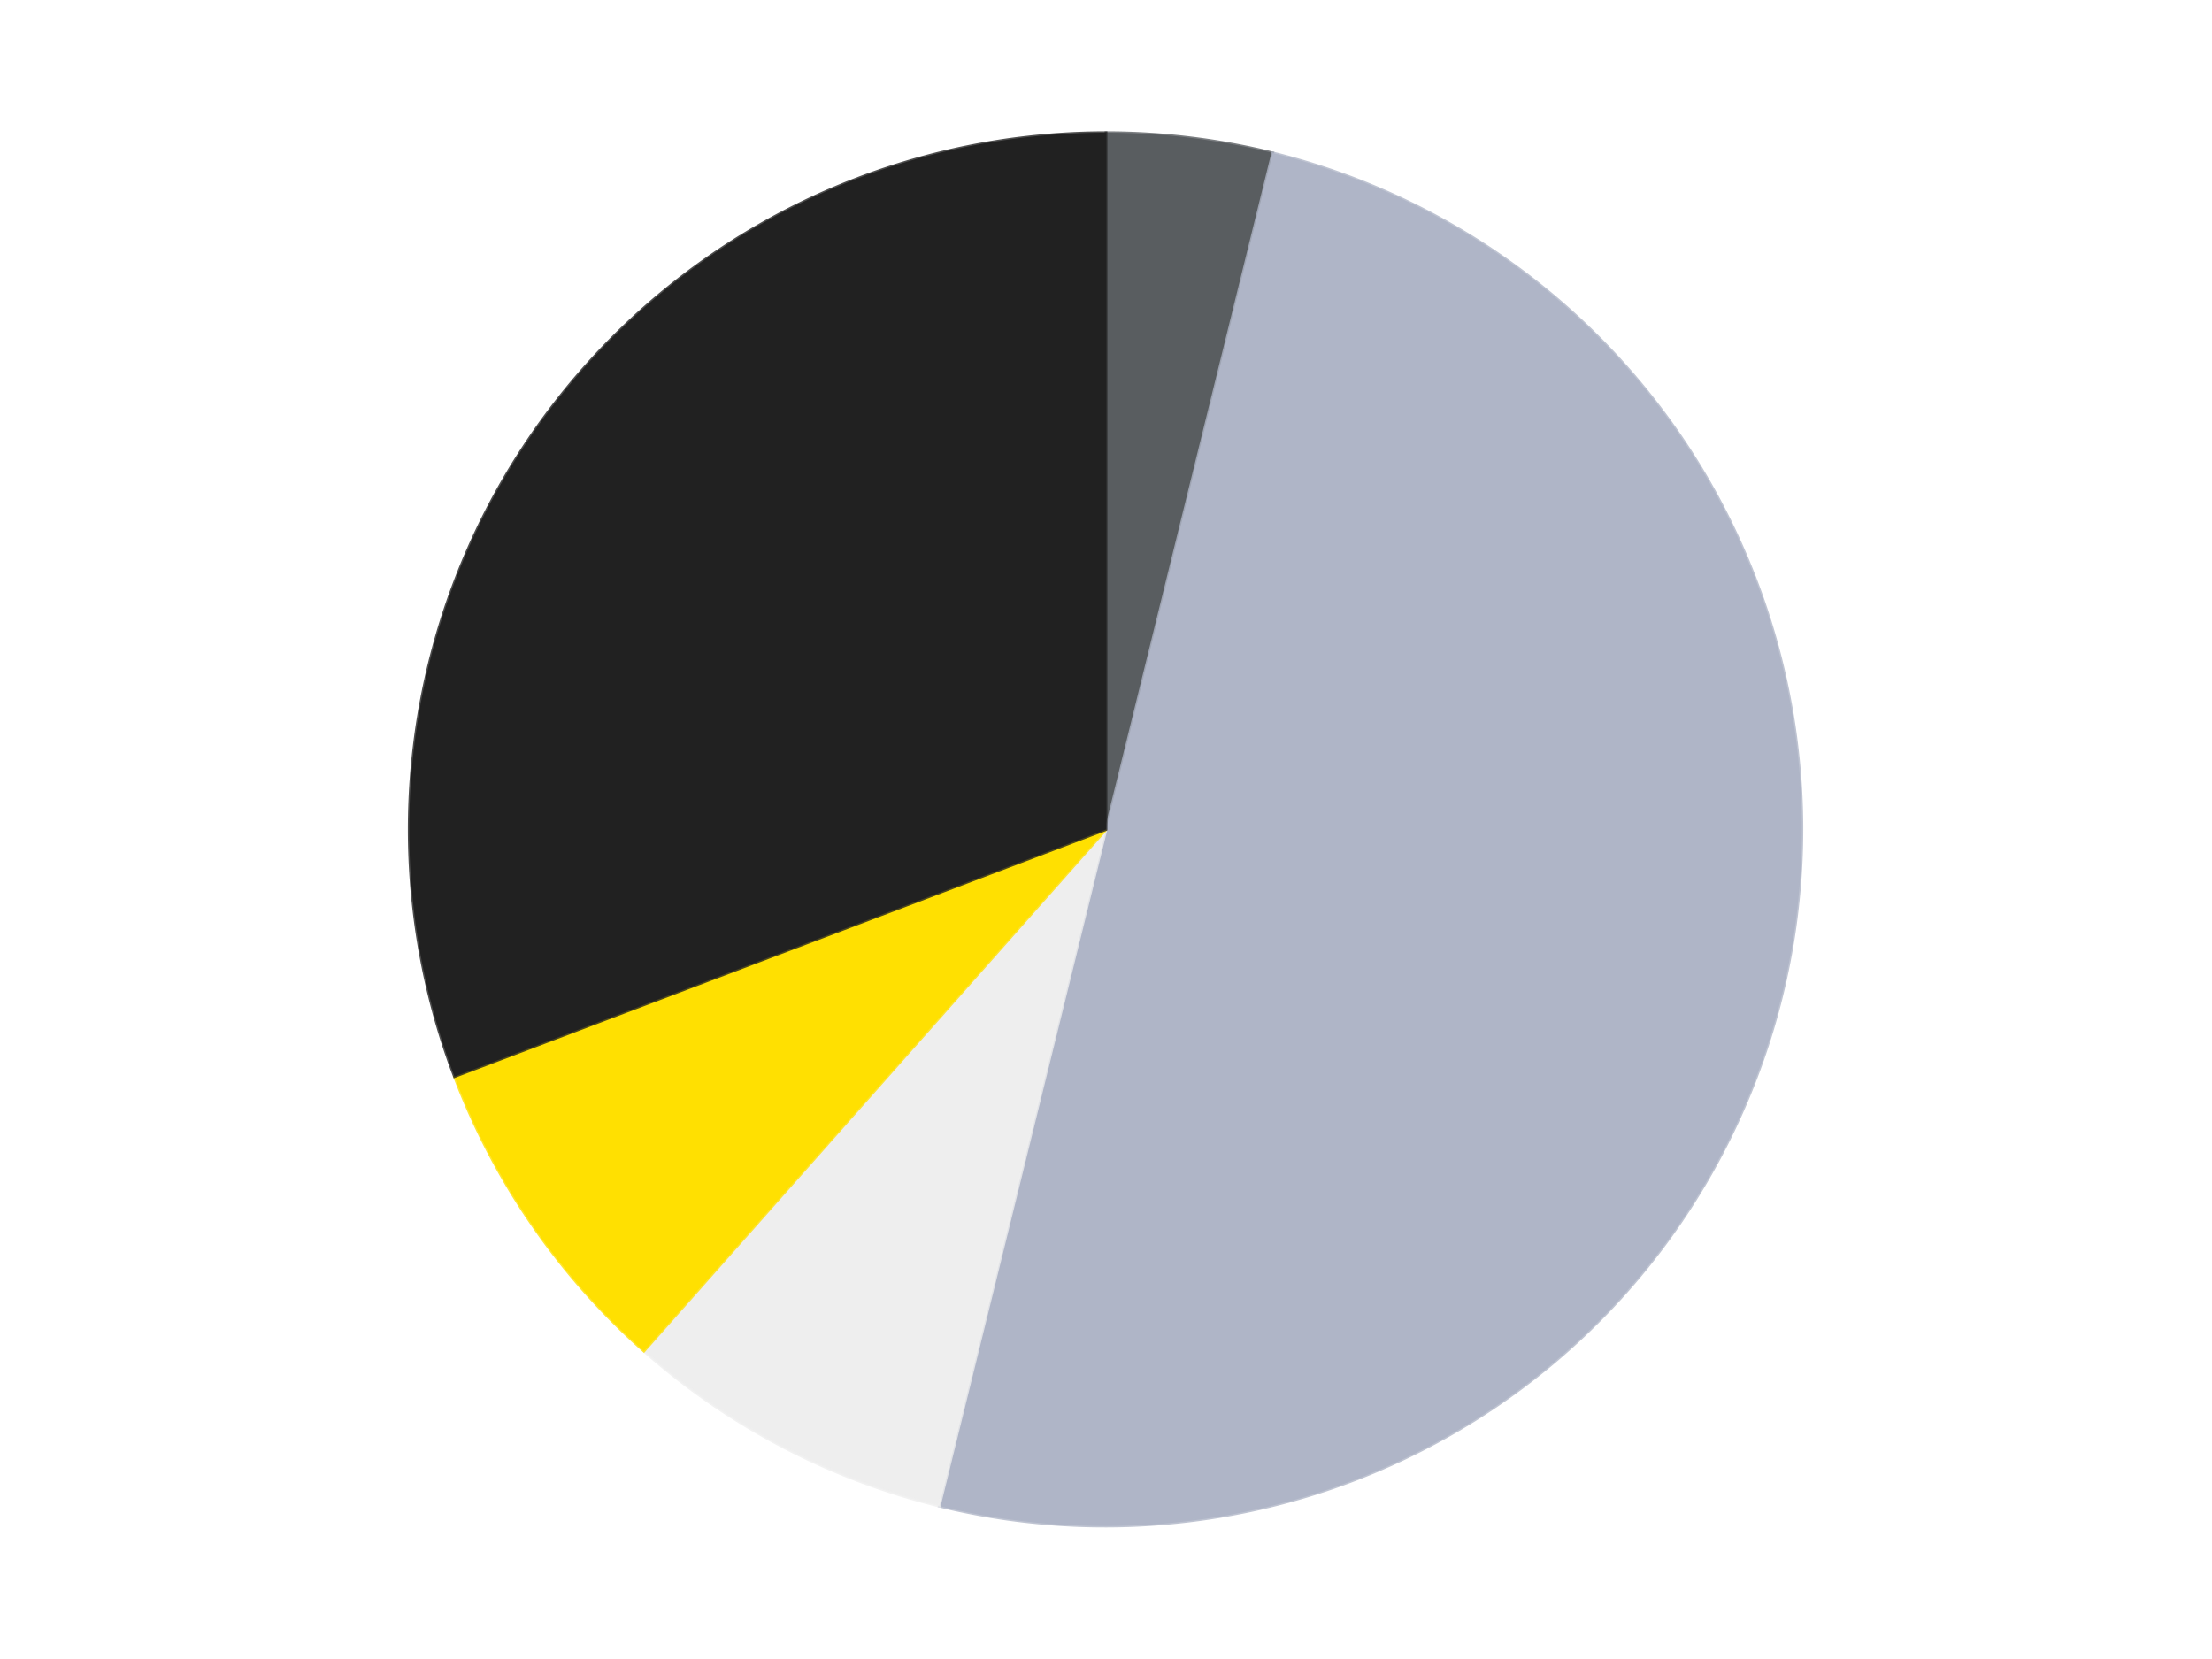
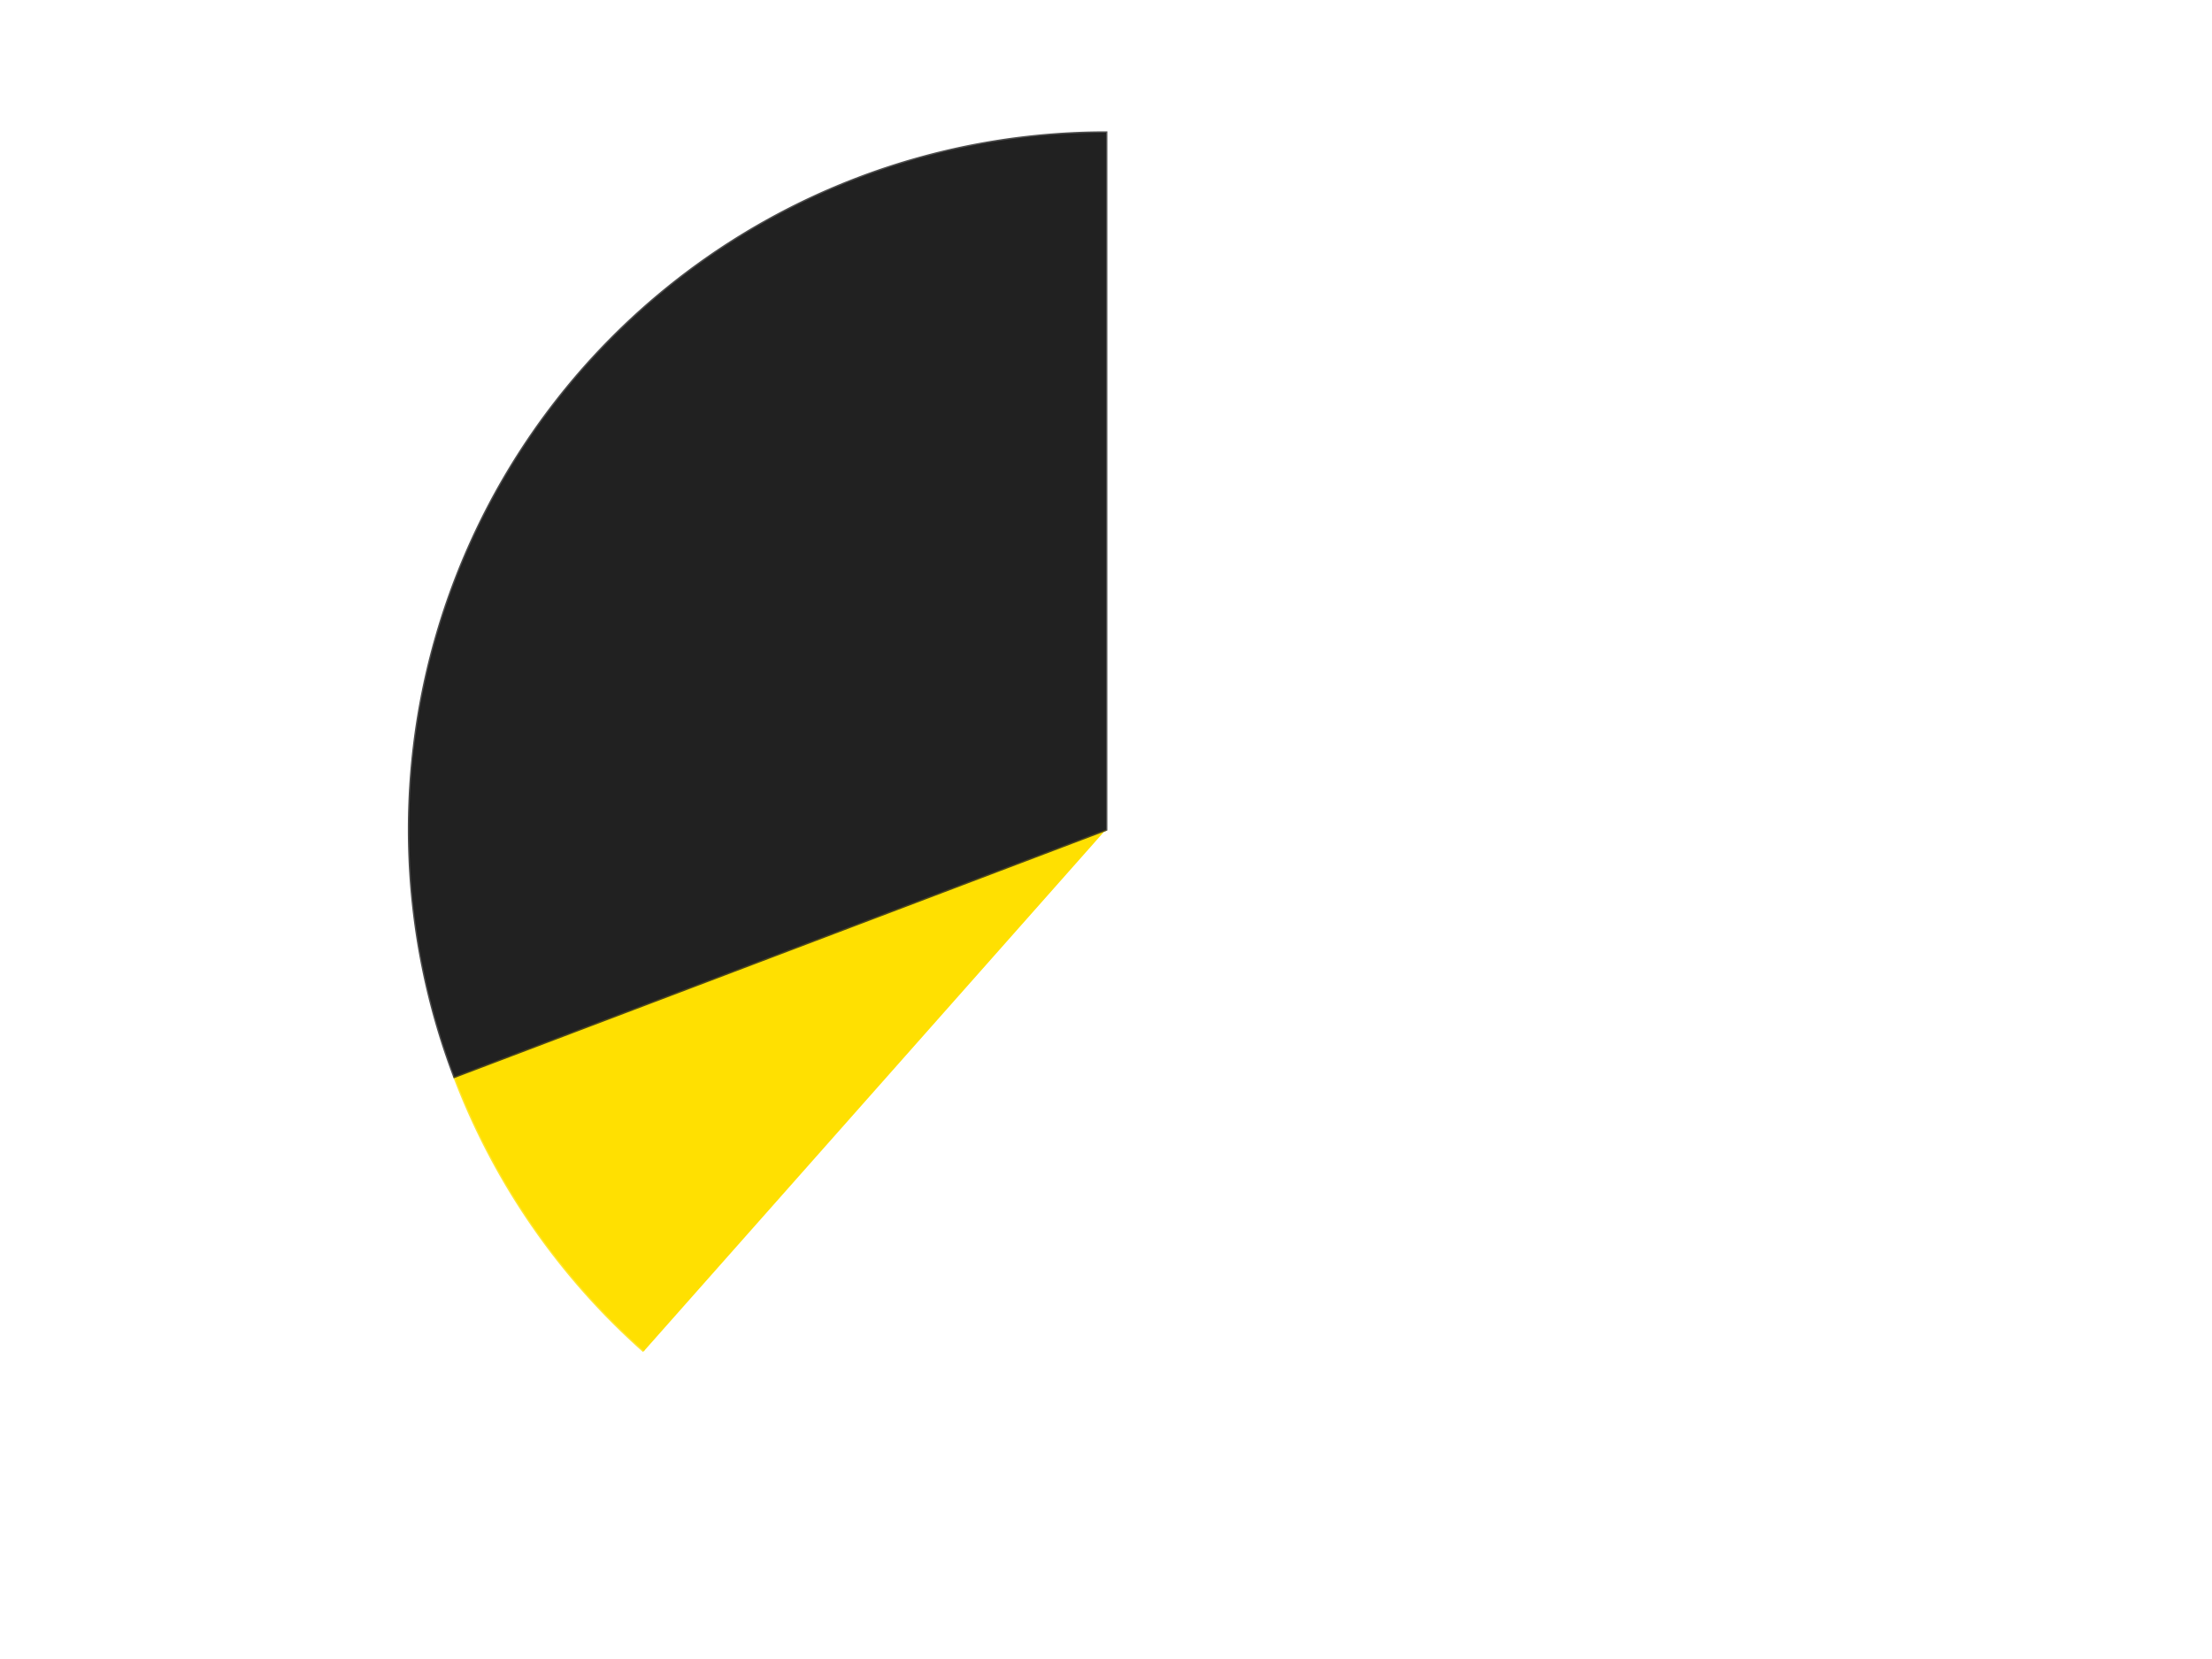
<svg xmlns="http://www.w3.org/2000/svg" xmlns:xlink="http://www.w3.org/1999/xlink" id="chart-382fc78a-79ad-445e-b44f-c29127fdfbaf" class="pygal-chart" viewBox="0 0 800 600">
  <defs>
    <style type="text/css">#chart-382fc78a-79ad-445e-b44f-c29127fdfbaf{-webkit-user-select:none;-webkit-font-smoothing:antialiased;font-family:Consolas,"Liberation Mono",Menlo,Courier,monospace}#chart-382fc78a-79ad-445e-b44f-c29127fdfbaf .title{font-family:Consolas,"Liberation Mono",Menlo,Courier,monospace;font-size:16px}#chart-382fc78a-79ad-445e-b44f-c29127fdfbaf .legends .legend text{font-family:Consolas,"Liberation Mono",Menlo,Courier,monospace;font-size:14px}#chart-382fc78a-79ad-445e-b44f-c29127fdfbaf .axis text{font-family:Consolas,"Liberation Mono",Menlo,Courier,monospace;font-size:10px}#chart-382fc78a-79ad-445e-b44f-c29127fdfbaf .axis text.major{font-family:Consolas,"Liberation Mono",Menlo,Courier,monospace;font-size:10px}#chart-382fc78a-79ad-445e-b44f-c29127fdfbaf .text-overlay text.value{font-family:Consolas,"Liberation Mono",Menlo,Courier,monospace;font-size:16px}#chart-382fc78a-79ad-445e-b44f-c29127fdfbaf .text-overlay text.label{font-family:Consolas,"Liberation Mono",Menlo,Courier,monospace;font-size:10px}#chart-382fc78a-79ad-445e-b44f-c29127fdfbaf .tooltip{font-family:Consolas,"Liberation Mono",Menlo,Courier,monospace;font-size:14px}#chart-382fc78a-79ad-445e-b44f-c29127fdfbaf text.no_data{font-family:Consolas,"Liberation Mono",Menlo,Courier,monospace;font-size:64px}
#chart-382fc78a-79ad-445e-b44f-c29127fdfbaf{background-color:transparent}#chart-382fc78a-79ad-445e-b44f-c29127fdfbaf path,#chart-382fc78a-79ad-445e-b44f-c29127fdfbaf line,#chart-382fc78a-79ad-445e-b44f-c29127fdfbaf rect,#chart-382fc78a-79ad-445e-b44f-c29127fdfbaf circle{-webkit-transition:150ms;-moz-transition:150ms;transition:150ms}#chart-382fc78a-79ad-445e-b44f-c29127fdfbaf .graph &gt; .background{fill:transparent}#chart-382fc78a-79ad-445e-b44f-c29127fdfbaf .plot &gt; .background{fill:transparent}#chart-382fc78a-79ad-445e-b44f-c29127fdfbaf .graph{fill:rgba(0,0,0,.87)}#chart-382fc78a-79ad-445e-b44f-c29127fdfbaf text.no_data{fill:rgba(0,0,0,1)}#chart-382fc78a-79ad-445e-b44f-c29127fdfbaf .title{fill:rgba(0,0,0,1)}#chart-382fc78a-79ad-445e-b44f-c29127fdfbaf .legends .legend text{fill:rgba(0,0,0,.87)}#chart-382fc78a-79ad-445e-b44f-c29127fdfbaf .legends .legend:hover text{fill:rgba(0,0,0,1)}#chart-382fc78a-79ad-445e-b44f-c29127fdfbaf .axis .line{stroke:rgba(0,0,0,1)}#chart-382fc78a-79ad-445e-b44f-c29127fdfbaf .axis .guide.line{stroke:rgba(0,0,0,.54)}#chart-382fc78a-79ad-445e-b44f-c29127fdfbaf .axis .major.line{stroke:rgba(0,0,0,.87)}#chart-382fc78a-79ad-445e-b44f-c29127fdfbaf .axis text.major{fill:rgba(0,0,0,1)}#chart-382fc78a-79ad-445e-b44f-c29127fdfbaf .axis.y .guides:hover .guide.line,#chart-382fc78a-79ad-445e-b44f-c29127fdfbaf .line-graph .axis.x .guides:hover .guide.line,#chart-382fc78a-79ad-445e-b44f-c29127fdfbaf .stackedline-graph .axis.x .guides:hover .guide.line,#chart-382fc78a-79ad-445e-b44f-c29127fdfbaf .xy-graph .axis.x .guides:hover .guide.line{stroke:rgba(0,0,0,1)}#chart-382fc78a-79ad-445e-b44f-c29127fdfbaf .axis .guides:hover text{fill:rgba(0,0,0,1)}#chart-382fc78a-79ad-445e-b44f-c29127fdfbaf .reactive{fill-opacity:1.0;stroke-opacity:.8;stroke-width:1}#chart-382fc78a-79ad-445e-b44f-c29127fdfbaf .ci{stroke:rgba(0,0,0,.87)}#chart-382fc78a-79ad-445e-b44f-c29127fdfbaf .reactive.active,#chart-382fc78a-79ad-445e-b44f-c29127fdfbaf .active .reactive{fill-opacity:0.6;stroke-opacity:.9;stroke-width:4}#chart-382fc78a-79ad-445e-b44f-c29127fdfbaf .ci .reactive.active{stroke-width:1.5}#chart-382fc78a-79ad-445e-b44f-c29127fdfbaf .series text{fill:rgba(0,0,0,1)}#chart-382fc78a-79ad-445e-b44f-c29127fdfbaf .tooltip rect{fill:transparent;stroke:rgba(0,0,0,1);-webkit-transition:opacity 150ms;-moz-transition:opacity 150ms;transition:opacity 150ms}#chart-382fc78a-79ad-445e-b44f-c29127fdfbaf .tooltip .label{fill:rgba(0,0,0,.87)}#chart-382fc78a-79ad-445e-b44f-c29127fdfbaf .tooltip .label{fill:rgba(0,0,0,.87)}#chart-382fc78a-79ad-445e-b44f-c29127fdfbaf .tooltip .legend{font-size:.8em;fill:rgba(0,0,0,.54)}#chart-382fc78a-79ad-445e-b44f-c29127fdfbaf .tooltip .x_label{font-size:.6em;fill:rgba(0,0,0,1)}#chart-382fc78a-79ad-445e-b44f-c29127fdfbaf .tooltip .xlink{font-size:.5em;text-decoration:underline}#chart-382fc78a-79ad-445e-b44f-c29127fdfbaf .tooltip .value{font-size:1.5em}#chart-382fc78a-79ad-445e-b44f-c29127fdfbaf .bound{font-size:.5em}#chart-382fc78a-79ad-445e-b44f-c29127fdfbaf .max-value{font-size:.75em;fill:rgba(0,0,0,.54)}#chart-382fc78a-79ad-445e-b44f-c29127fdfbaf .map-element{fill:transparent;stroke:rgba(0,0,0,.54) !important}#chart-382fc78a-79ad-445e-b44f-c29127fdfbaf .map-element .reactive{fill-opacity:inherit;stroke-opacity:inherit}#chart-382fc78a-79ad-445e-b44f-c29127fdfbaf .color-0,#chart-382fc78a-79ad-445e-b44f-c29127fdfbaf .color-0 a:visited{stroke:#F44336;fill:#F44336}#chart-382fc78a-79ad-445e-b44f-c29127fdfbaf .color-1,#chart-382fc78a-79ad-445e-b44f-c29127fdfbaf .color-1 a:visited{stroke:#3F51B5;fill:#3F51B5}#chart-382fc78a-79ad-445e-b44f-c29127fdfbaf .color-2,#chart-382fc78a-79ad-445e-b44f-c29127fdfbaf .color-2 a:visited{stroke:#009688;fill:#009688}#chart-382fc78a-79ad-445e-b44f-c29127fdfbaf .color-3,#chart-382fc78a-79ad-445e-b44f-c29127fdfbaf .color-3 a:visited{stroke:#FFC107;fill:#FFC107}#chart-382fc78a-79ad-445e-b44f-c29127fdfbaf .color-4,#chart-382fc78a-79ad-445e-b44f-c29127fdfbaf .color-4 a:visited{stroke:#FF5722;fill:#FF5722}#chart-382fc78a-79ad-445e-b44f-c29127fdfbaf .text-overlay .color-0 text{fill:black}#chart-382fc78a-79ad-445e-b44f-c29127fdfbaf .text-overlay .color-1 text{fill:black}#chart-382fc78a-79ad-445e-b44f-c29127fdfbaf .text-overlay .color-2 text{fill:black}#chart-382fc78a-79ad-445e-b44f-c29127fdfbaf .text-overlay .color-3 text{fill:black}#chart-382fc78a-79ad-445e-b44f-c29127fdfbaf .text-overlay .color-4 text{fill:black}
#chart-382fc78a-79ad-445e-b44f-c29127fdfbaf text.no_data{text-anchor:middle}#chart-382fc78a-79ad-445e-b44f-c29127fdfbaf .guide.line{fill:none}#chart-382fc78a-79ad-445e-b44f-c29127fdfbaf .centered{text-anchor:middle}#chart-382fc78a-79ad-445e-b44f-c29127fdfbaf .title{text-anchor:middle}#chart-382fc78a-79ad-445e-b44f-c29127fdfbaf .legends .legend text{fill-opacity:1}#chart-382fc78a-79ad-445e-b44f-c29127fdfbaf .axis.x text{text-anchor:middle}#chart-382fc78a-79ad-445e-b44f-c29127fdfbaf .axis.x:not(.web) text[transform]{text-anchor:start}#chart-382fc78a-79ad-445e-b44f-c29127fdfbaf .axis.x:not(.web) text[transform].backwards{text-anchor:end}#chart-382fc78a-79ad-445e-b44f-c29127fdfbaf .axis.y text{text-anchor:end}#chart-382fc78a-79ad-445e-b44f-c29127fdfbaf .axis.y text[transform].backwards{text-anchor:start}#chart-382fc78a-79ad-445e-b44f-c29127fdfbaf .axis.y2 text{text-anchor:start}#chart-382fc78a-79ad-445e-b44f-c29127fdfbaf .axis.y2 text[transform].backwards{text-anchor:end}#chart-382fc78a-79ad-445e-b44f-c29127fdfbaf .axis .guide.line{stroke-dasharray:4,4;stroke:black}#chart-382fc78a-79ad-445e-b44f-c29127fdfbaf .axis .major.guide.line{stroke-dasharray:6,6;stroke:black}#chart-382fc78a-79ad-445e-b44f-c29127fdfbaf .horizontal .axis.y .guide.line,#chart-382fc78a-79ad-445e-b44f-c29127fdfbaf .horizontal .axis.y2 .guide.line,#chart-382fc78a-79ad-445e-b44f-c29127fdfbaf .vertical .axis.x .guide.line{opacity:0}#chart-382fc78a-79ad-445e-b44f-c29127fdfbaf .horizontal .axis.always_show .guide.line,#chart-382fc78a-79ad-445e-b44f-c29127fdfbaf .vertical .axis.always_show .guide.line{opacity:1 !important}#chart-382fc78a-79ad-445e-b44f-c29127fdfbaf .axis.y .guides:hover .guide.line,#chart-382fc78a-79ad-445e-b44f-c29127fdfbaf .axis.y2 .guides:hover .guide.line,#chart-382fc78a-79ad-445e-b44f-c29127fdfbaf .axis.x .guides:hover .guide.line{opacity:1}#chart-382fc78a-79ad-445e-b44f-c29127fdfbaf .axis .guides:hover text{opacity:1}#chart-382fc78a-79ad-445e-b44f-c29127fdfbaf .nofill{fill:none}#chart-382fc78a-79ad-445e-b44f-c29127fdfbaf .subtle-fill{fill-opacity:.2}#chart-382fc78a-79ad-445e-b44f-c29127fdfbaf .dot{stroke-width:1px;fill-opacity:1;stroke-opacity:1}#chart-382fc78a-79ad-445e-b44f-c29127fdfbaf .dot.active{stroke-width:5px}#chart-382fc78a-79ad-445e-b44f-c29127fdfbaf .dot.negative{fill:transparent}#chart-382fc78a-79ad-445e-b44f-c29127fdfbaf text,#chart-382fc78a-79ad-445e-b44f-c29127fdfbaf tspan{stroke:none !important}#chart-382fc78a-79ad-445e-b44f-c29127fdfbaf .series text.active{opacity:1}#chart-382fc78a-79ad-445e-b44f-c29127fdfbaf .tooltip rect{fill-opacity:.95;stroke-width:.5}#chart-382fc78a-79ad-445e-b44f-c29127fdfbaf .tooltip text{fill-opacity:1}#chart-382fc78a-79ad-445e-b44f-c29127fdfbaf .showable{visibility:hidden}#chart-382fc78a-79ad-445e-b44f-c29127fdfbaf .showable.shown{visibility:visible}#chart-382fc78a-79ad-445e-b44f-c29127fdfbaf .gauge-background{fill:rgba(229,229,229,1);stroke:none}#chart-382fc78a-79ad-445e-b44f-c29127fdfbaf .bg-lines{stroke:transparent;stroke-width:2px}</style>
    <script type="text/javascript">window.pygal = window.pygal || {};window.pygal.config = window.pygal.config || {};window.pygal.config['382fc78a-79ad-445e-b44f-c29127fdfbaf'] = {"allow_interruptions": false, "box_mode": "extremes", "classes": ["pygal-chart"], "css": ["file://style.css", "file://graph.css"], "defs": [], "disable_xml_declaration": false, "dots_size": 2.5, "dynamic_print_values": false, "explicit_size": false, "fill": false, "force_uri_protocol": "https", "formatter": null, "half_pie": false, "height": 600, "include_x_axis": false, "inner_radius": 0, "interpolate": null, "interpolation_parameters": {}, "interpolation_precision": 250, "inverse_y_axis": false, "js": ["//kozea.github.io/pygal.js/2.0.x/pygal-tooltips.min.js"], "legend_at_bottom": false, "legend_at_bottom_columns": null, "legend_box_size": 12, "logarithmic": false, "margin": 20, "margin_bottom": null, "margin_left": null, "margin_right": null, "margin_top": null, "max_scale": 16, "min_scale": 4, "missing_value_fill_truncation": "x", "no_data_text": "No data", "no_prefix": false, "order_min": null, "pretty_print": false, "print_labels": false, "print_values": false, "print_values_position": "center", "print_zeroes": true, "range": null, "rounded_bars": null, "secondary_range": null, "show_dots": true, "show_legend": false, "show_minor_x_labels": true, "show_minor_y_labels": true, "show_only_major_dots": false, "show_x_guides": false, "show_x_labels": true, "show_y_guides": true, "show_y_labels": true, "spacing": 10, "stack_from_top": false, "strict": false, "stroke": true, "stroke_style": null, "style": {"background": "transparent", "ci_colors": [], "colors": ["#F44336", "#3F51B5", "#009688", "#FFC107", "#FF5722", "#9C27B0", "#03A9F4", "#8BC34A", "#FF9800", "#E91E63", "#2196F3", "#4CAF50", "#FFEB3B", "#673AB7", "#00BCD4", "#CDDC39", "#9E9E9E", "#607D8B"], "dot_opacity": "1", "font_family": "Consolas, \"Liberation Mono\", Menlo, Courier, monospace", "foreground": "rgba(0, 0, 0, .87)", "foreground_strong": "rgba(0, 0, 0, 1)", "foreground_subtle": "rgba(0, 0, 0, .54)", "guide_stroke_color": "black", "guide_stroke_dasharray": "4,4", "label_font_family": "Consolas, \"Liberation Mono\", Menlo, Courier, monospace", "label_font_size": 10, "legend_font_family": "Consolas, \"Liberation Mono\", Menlo, Courier, monospace", "legend_font_size": 14, "major_guide_stroke_color": "black", "major_guide_stroke_dasharray": "6,6", "major_label_font_family": "Consolas, \"Liberation Mono\", Menlo, Courier, monospace", "major_label_font_size": 10, "no_data_font_family": "Consolas, \"Liberation Mono\", Menlo, Courier, monospace", "no_data_font_size": 64, "opacity": "1.0", "opacity_hover": "0.6", "plot_background": "transparent", "stroke_opacity": ".8", "stroke_opacity_hover": ".9", "stroke_width": "1", "stroke_width_hover": "4", "title_font_family": "Consolas, \"Liberation Mono\", Menlo, Courier, monospace", "title_font_size": 16, "tooltip_font_family": "Consolas, \"Liberation Mono\", Menlo, Courier, monospace", "tooltip_font_size": 14, "transition": "150ms", "value_background": "rgba(229, 229, 229, 1)", "value_colors": [], "value_font_family": "Consolas, \"Liberation Mono\", Menlo, Courier, monospace", "value_font_size": 16, "value_label_font_family": "Consolas, \"Liberation Mono\", Menlo, Courier, monospace", "value_label_font_size": 10}, "title": null, "tooltip_border_radius": 0, "tooltip_fancy_mode": true, "truncate_label": null, "truncate_legend": null, "width": 800, "x_label_rotation": 0, "x_labels": null, "x_labels_major": null, "x_labels_major_count": null, "x_labels_major_every": null, "x_title": null, "xrange": null, "y_label_rotation": 0, "y_labels": null, "y_labels_major": null, "y_labels_major_count": null, "y_labels_major_every": null, "y_title": null, "zero": 0, "legends": ["Dark Bluish Gray", "Light Bluish Gray", "Trans-Clear", "Yellow", "Black"]}</script>
    <script type="text/javascript" xlink:href="https://kozea.github.io/pygal.js/2.0.x/pygal-tooltips.min.js" />
  </defs>
  <title>Pygal</title>
  <g class="graph pie-graph vertical">
    <rect x="0" y="0" width="800" height="600" class="background" />
    <g transform="translate(20, 20)" class="plot">
-       <rect x="0" y="0" width="760" height="560" class="background" />
      <g class="series serie-0 color-0">
        <g class="slices">
          <g class="slice" style="fill: #595D60; stroke: #595D60">
-             <path d="M380 28 A252 252 0 0 1 440.308 35.323 L380 280 A0 0 0 0 0 380 280 z" class="slice reactive tooltip-trigger" />
            <desc class="value">1</desc>
            <desc class="x centered">395.1876217121707</desc>
            <desc class="y centered">154.9186818636452</desc>
          </g>
        </g>
      </g>
      <g class="series serie-1 color-1">
        <g class="slices">
          <g class="slice" style="fill: #AFB5C7; stroke: #AFB5C7">
-             <path d="M440.308 35.323 A252 252 0 0 1 319.692 524.677 L380 280 A0 0 0 0 0 380 280 z" class="slice reactive tooltip-trigger" />
            <desc class="value">13</desc>
            <desc class="x centered">502.33866899568255</desc>
            <desc class="y centered">310.15377370023225</desc>
          </g>
        </g>
      </g>
      <g class="series serie-2 color-2">
        <g class="slices">
          <g class="slice" style="fill: #EEEEEE; stroke: #EEEEEE">
-             <path d="M319.692 524.677 A252 252 0 0 1 212.893 468.625 L380 280 A0 0 0 0 0 380 280 z" class="slice reactive tooltip-trigger" />
            <desc class="value">2</desc>
            <desc class="x centered">321.44488032248523</desc>
            <desc class="y centered">391.5674592323045</desc>
          </g>
        </g>
      </g>
      <g class="series serie-3 color-3">
        <g class="slices">
          <g class="slice" style="fill: #FFE001; stroke: #FFE001">
-             <path d="M212.893 468.625 A252 252 0 0 1 144.376 369.36 L380 280 A0 0 0 0 0 380 280 z" class="slice reactive tooltip-trigger" />
+             <path d="M212.893 468.625 A252 252 0 0 1 144.376 369.36 L380 280 A0 0 0 0 0 380 280 " class="slice reactive tooltip-trigger" />
            <desc class="value">2</desc>
            <desc class="x centered">276.3040328973993</desc>
            <desc class="y centered">351.5761580881257</desc>
          </g>
        </g>
      </g>
      <g class="series serie-4 color-4">
        <g class="slices">
          <g class="slice" style="fill: #212121; stroke: #212121">
            <path d="M144.376 369.36 A252 252 0 0 1 380 28 L380 280 A0 0 0 0 0 380 280 z" class="slice reactive tooltip-trigger" />
            <desc class="value">8</desc>
            <desc class="x centered">276.3040328973993</desc>
            <desc class="y centered">208.42384191187438</desc>
          </g>
        </g>
      </g>
    </g>
    <g class="titles" />
    <g transform="translate(20, 20)" class="plot overlay">
      <g class="series serie-0 color-0" />
      <g class="series serie-1 color-1" />
      <g class="series serie-2 color-2" />
      <g class="series serie-3 color-3" />
      <g class="series serie-4 color-4" />
    </g>
    <g transform="translate(20, 20)" class="plot text-overlay">
      <g class="series serie-0 color-0" />
      <g class="series serie-1 color-1" />
      <g class="series serie-2 color-2" />
      <g class="series serie-3 color-3" />
      <g class="series serie-4 color-4" />
    </g>
    <g transform="translate(20, 20)" class="plot tooltip-overlay">
      <g transform="translate(0 0)" style="opacity: 0" class="tooltip">
        <rect rx="0" ry="0" width="0" height="0" class="tooltip-box" />
        <g class="text" />
      </g>
    </g>
  </g>
</svg>